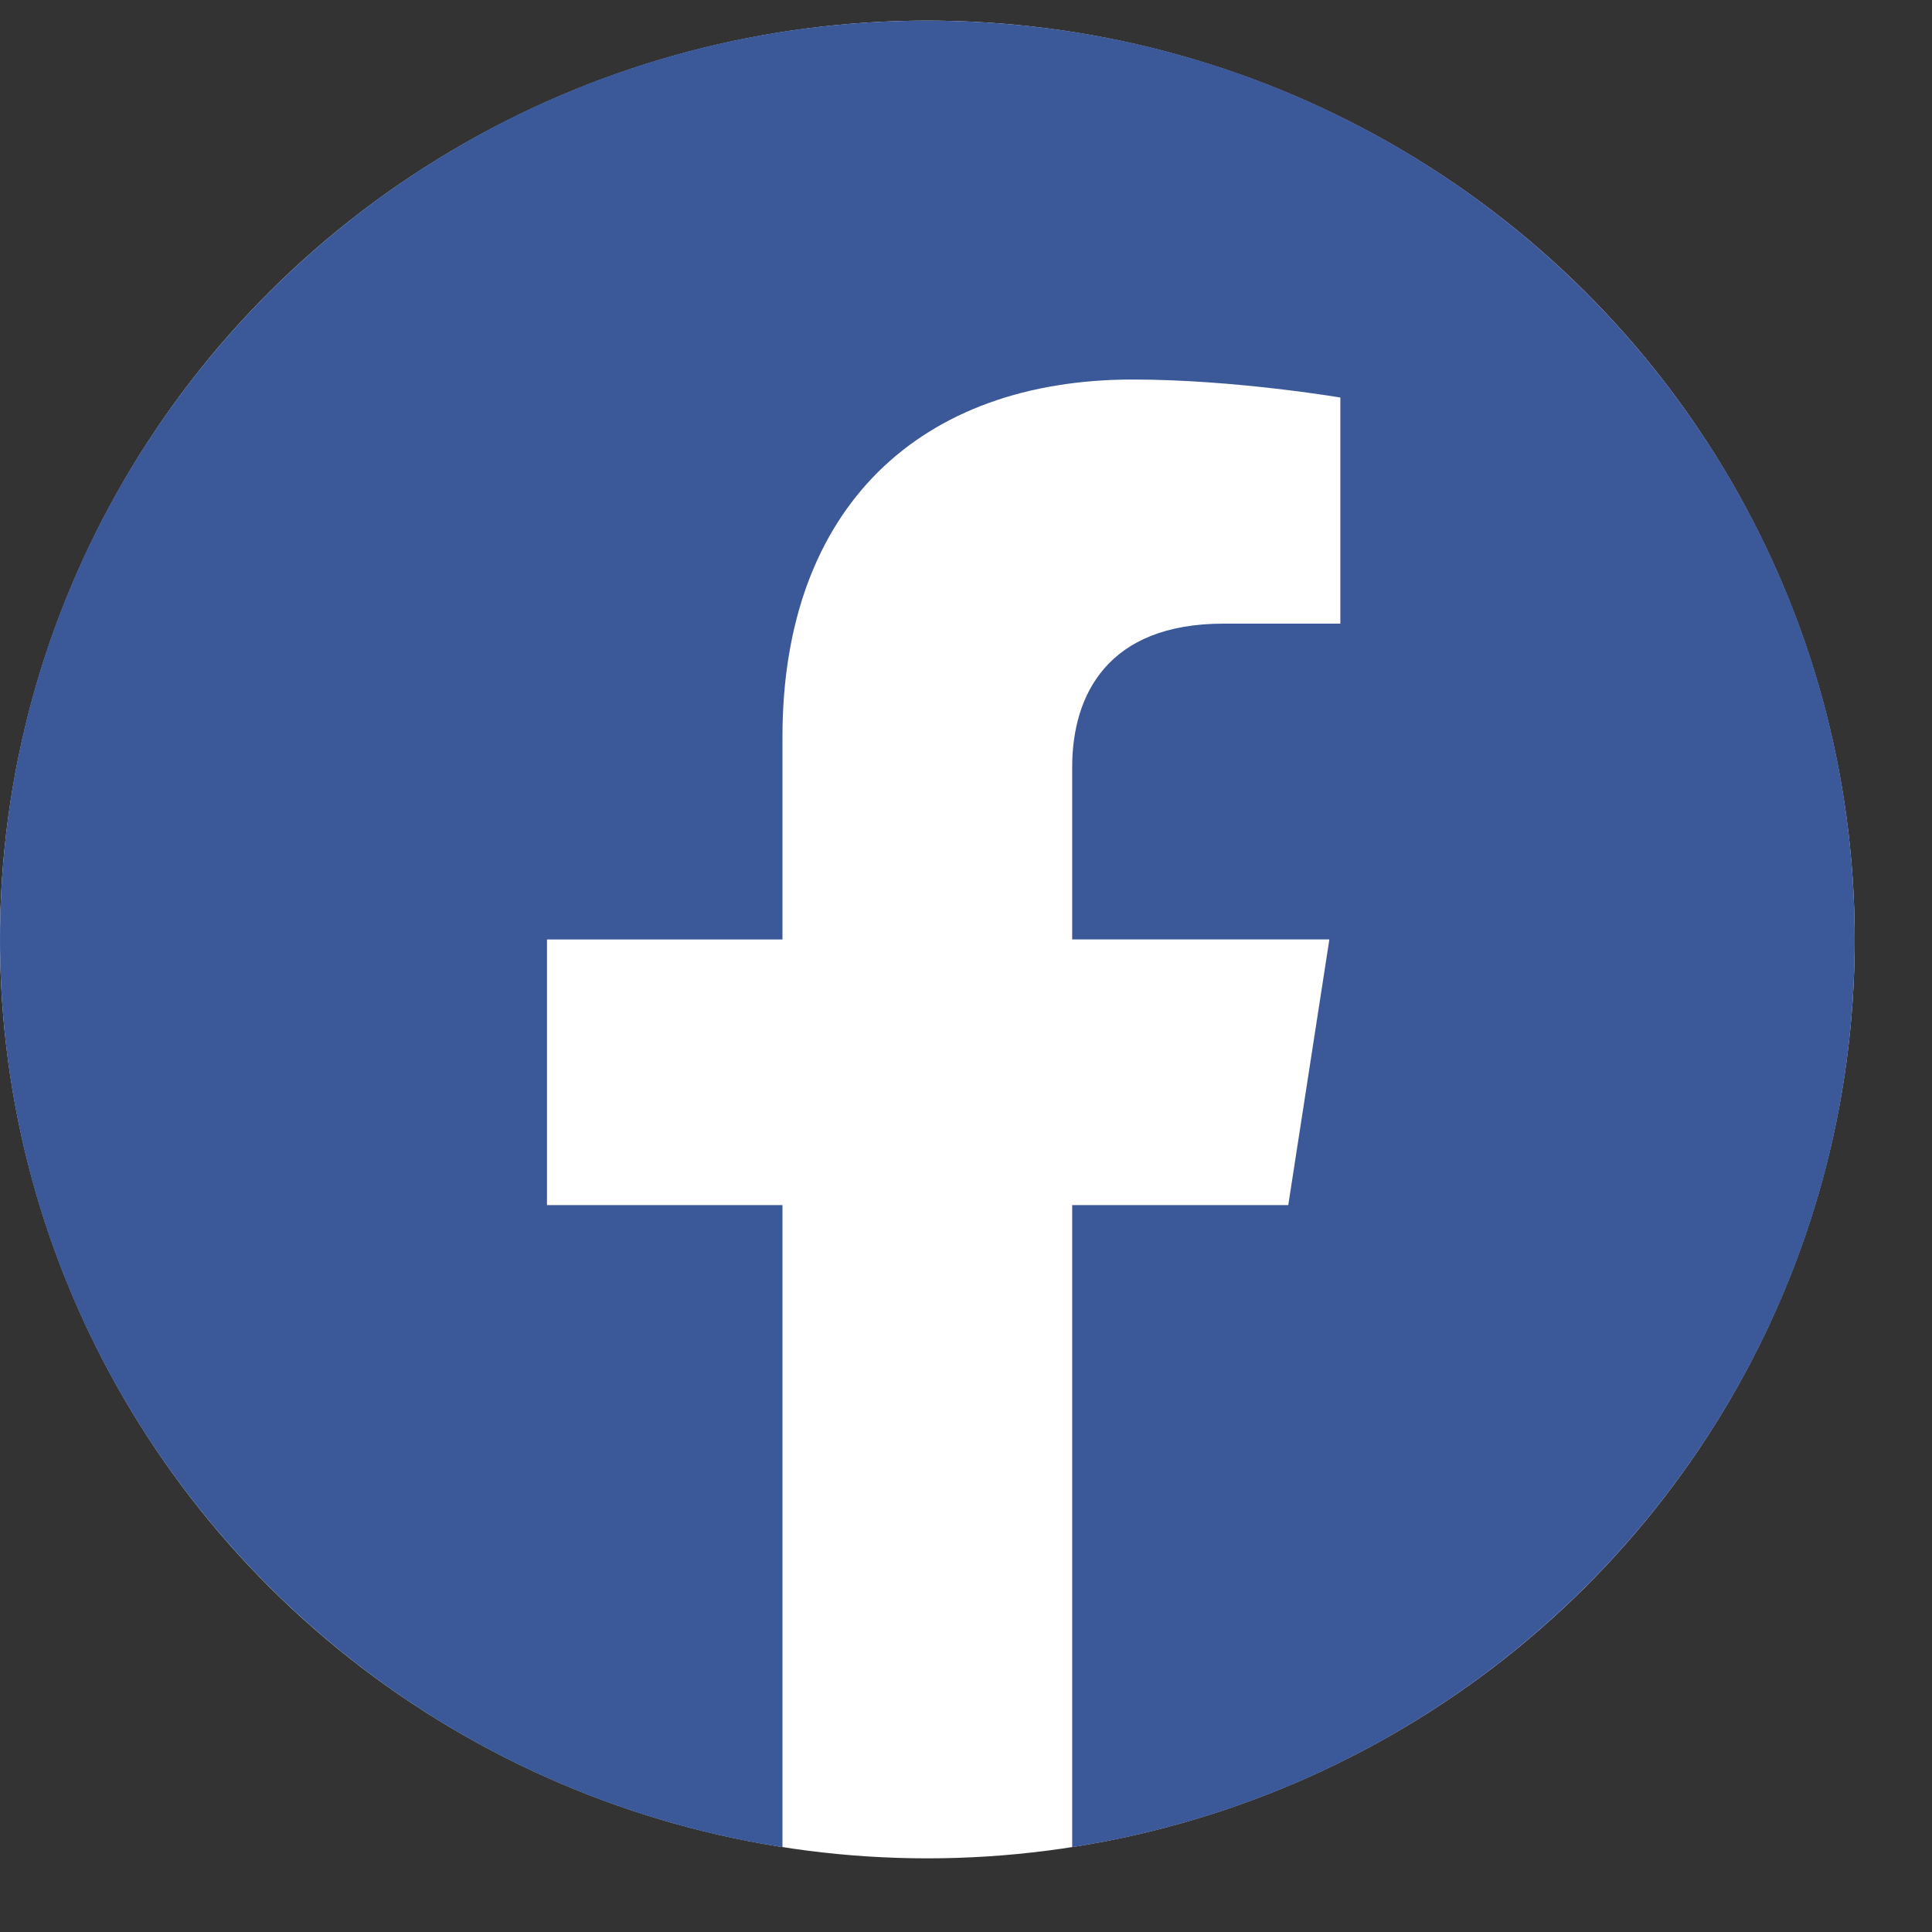
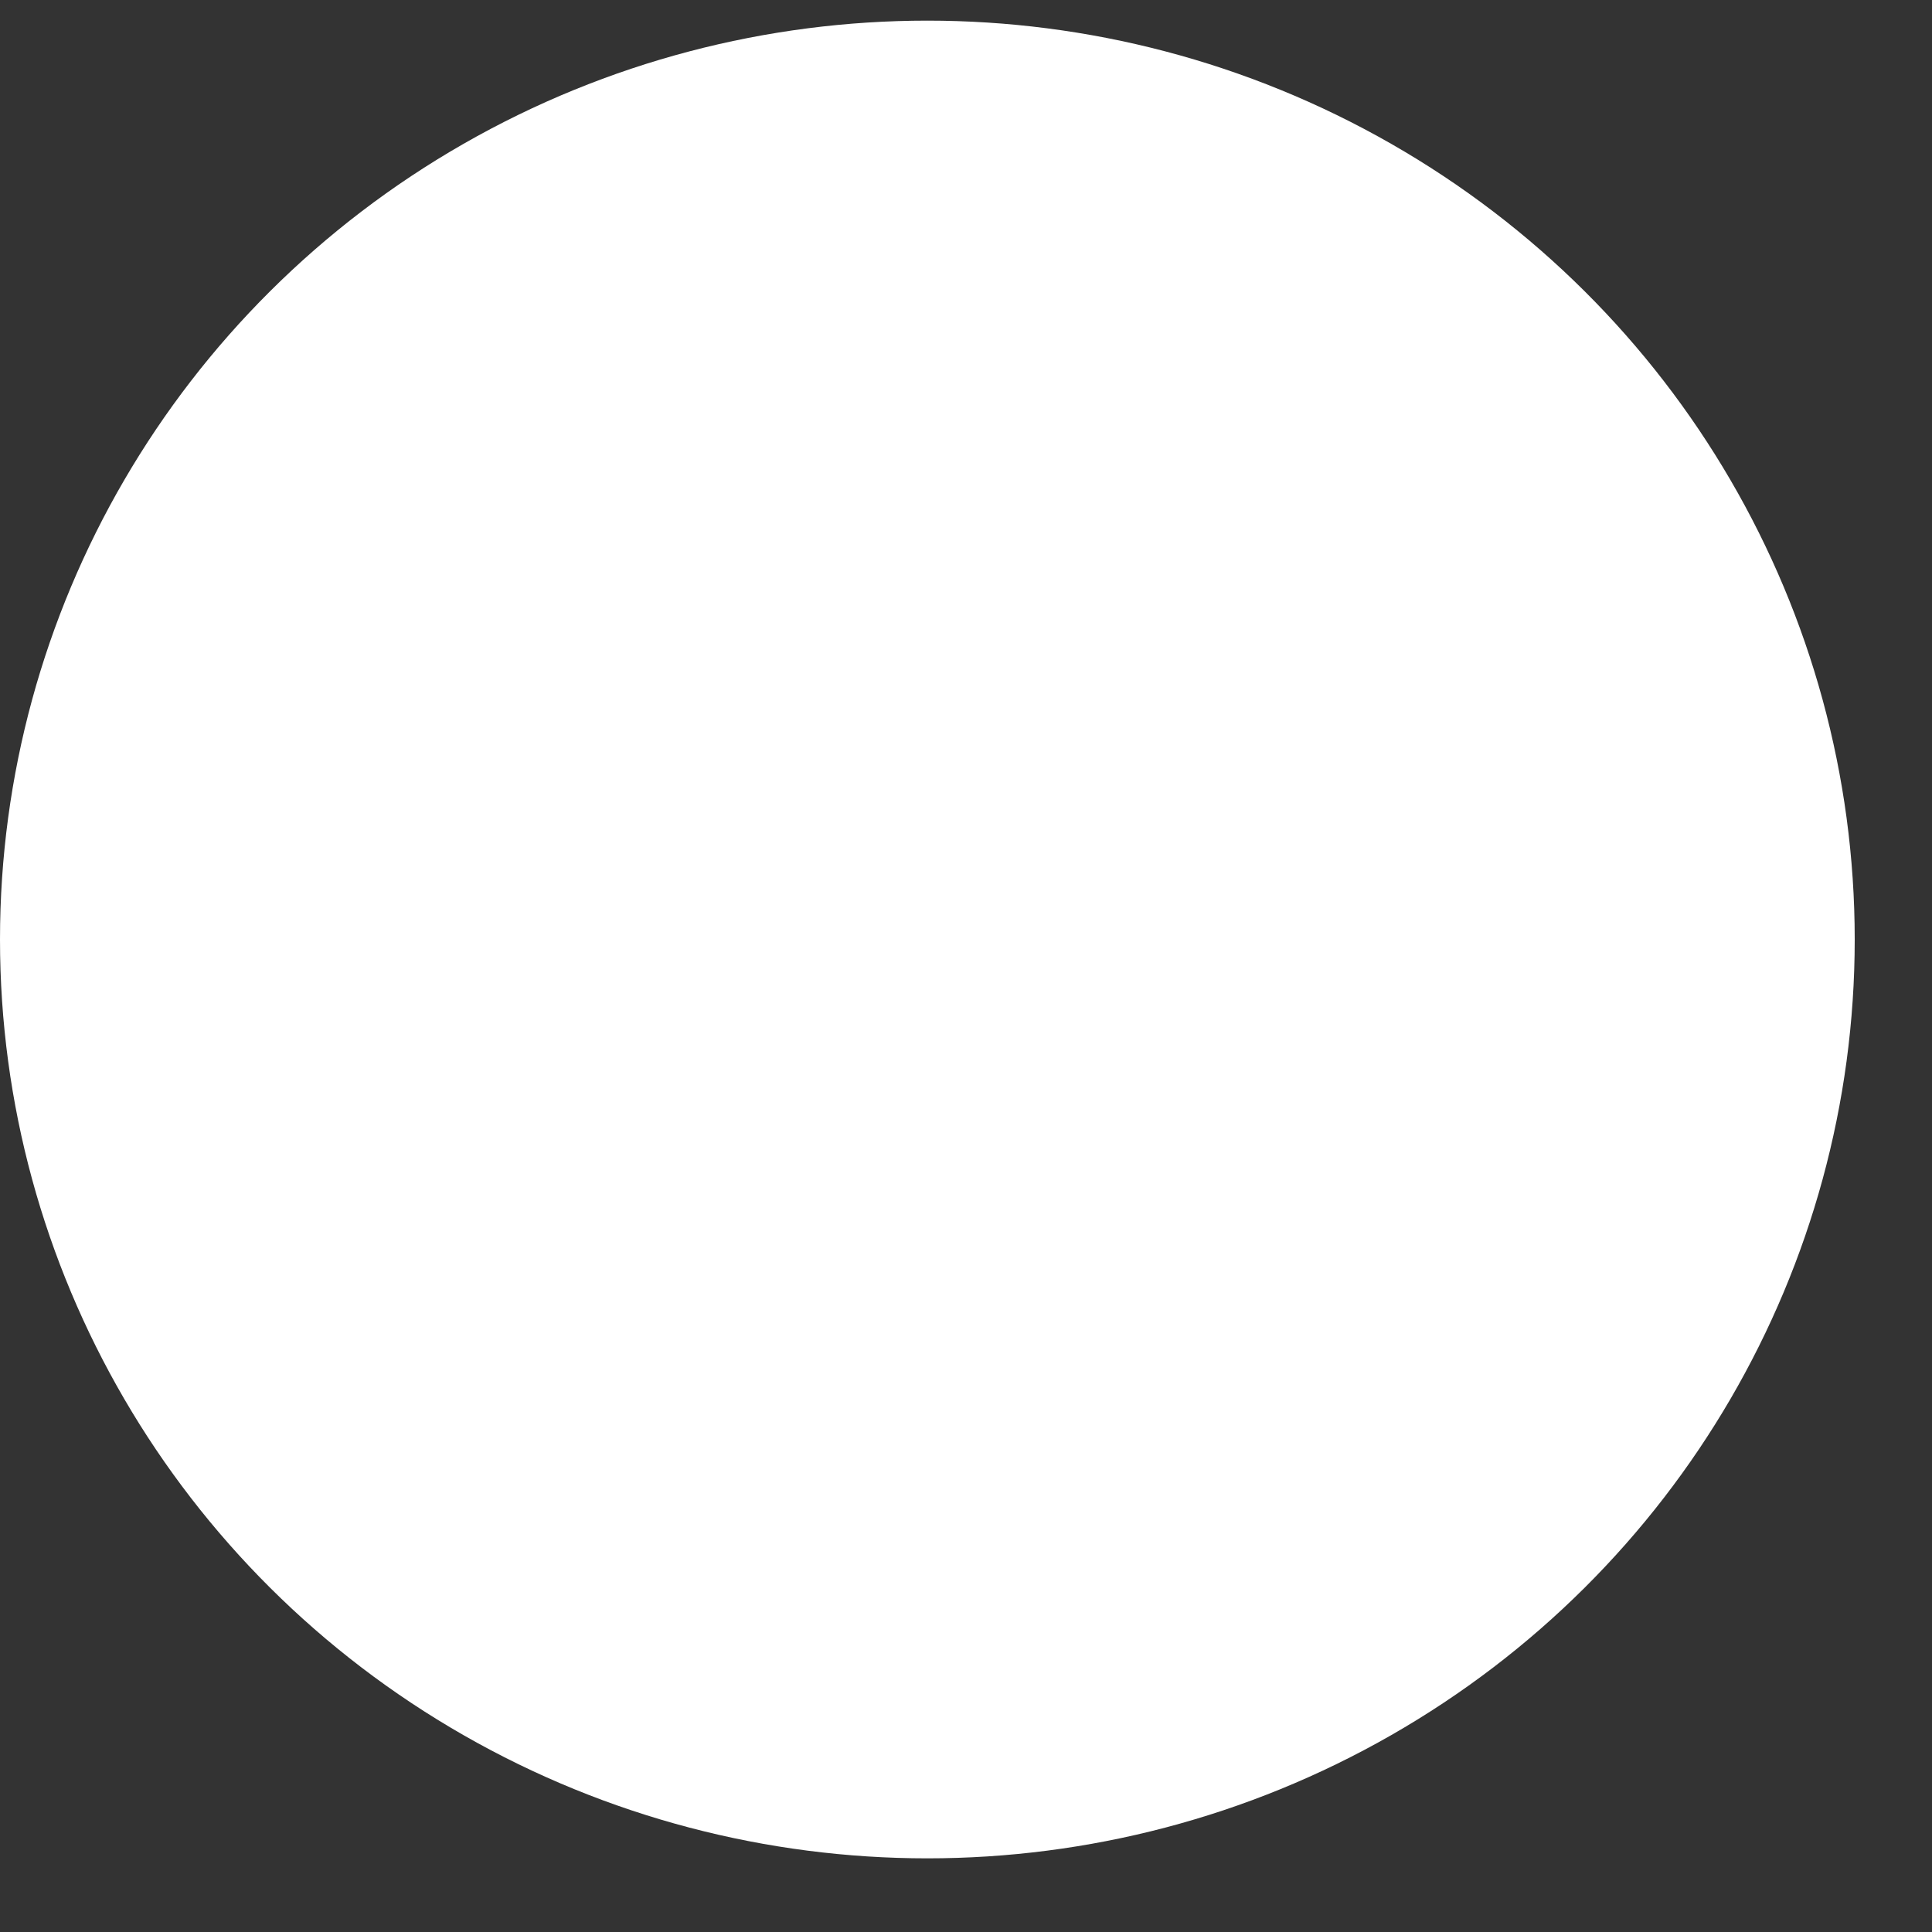
<svg xmlns="http://www.w3.org/2000/svg" width="25" height="25" viewBox="0 0 25 25">
  <rect x="0" y="0" width="25" height="25" fill="#333333" stroke="none" />
  <g fill="none" fill-rule="evenodd" transform="translate(0 .267)">
    <ellipse cx="12" cy="11.89" fill="#FFF" rx="12" ry="11.89" />
-     <path fill="#3B5999" d="M24 11.89C24 5.323 18.627 0 12 0S0 5.323 0 11.89c0 5.934 4.388 10.853 10.125 11.745v-8.308H7.078V11.89h3.047V9.27c0-2.98 1.792-4.626 4.533-4.626 1.312 0 2.686.233 2.686.233v2.926H15.83c-1.491 0-1.956.916-1.956 1.856v2.23h3.328l-.532 3.438h-2.796v8.308C19.612 22.743 24 17.825 24 11.89" />
  </g>
</svg>